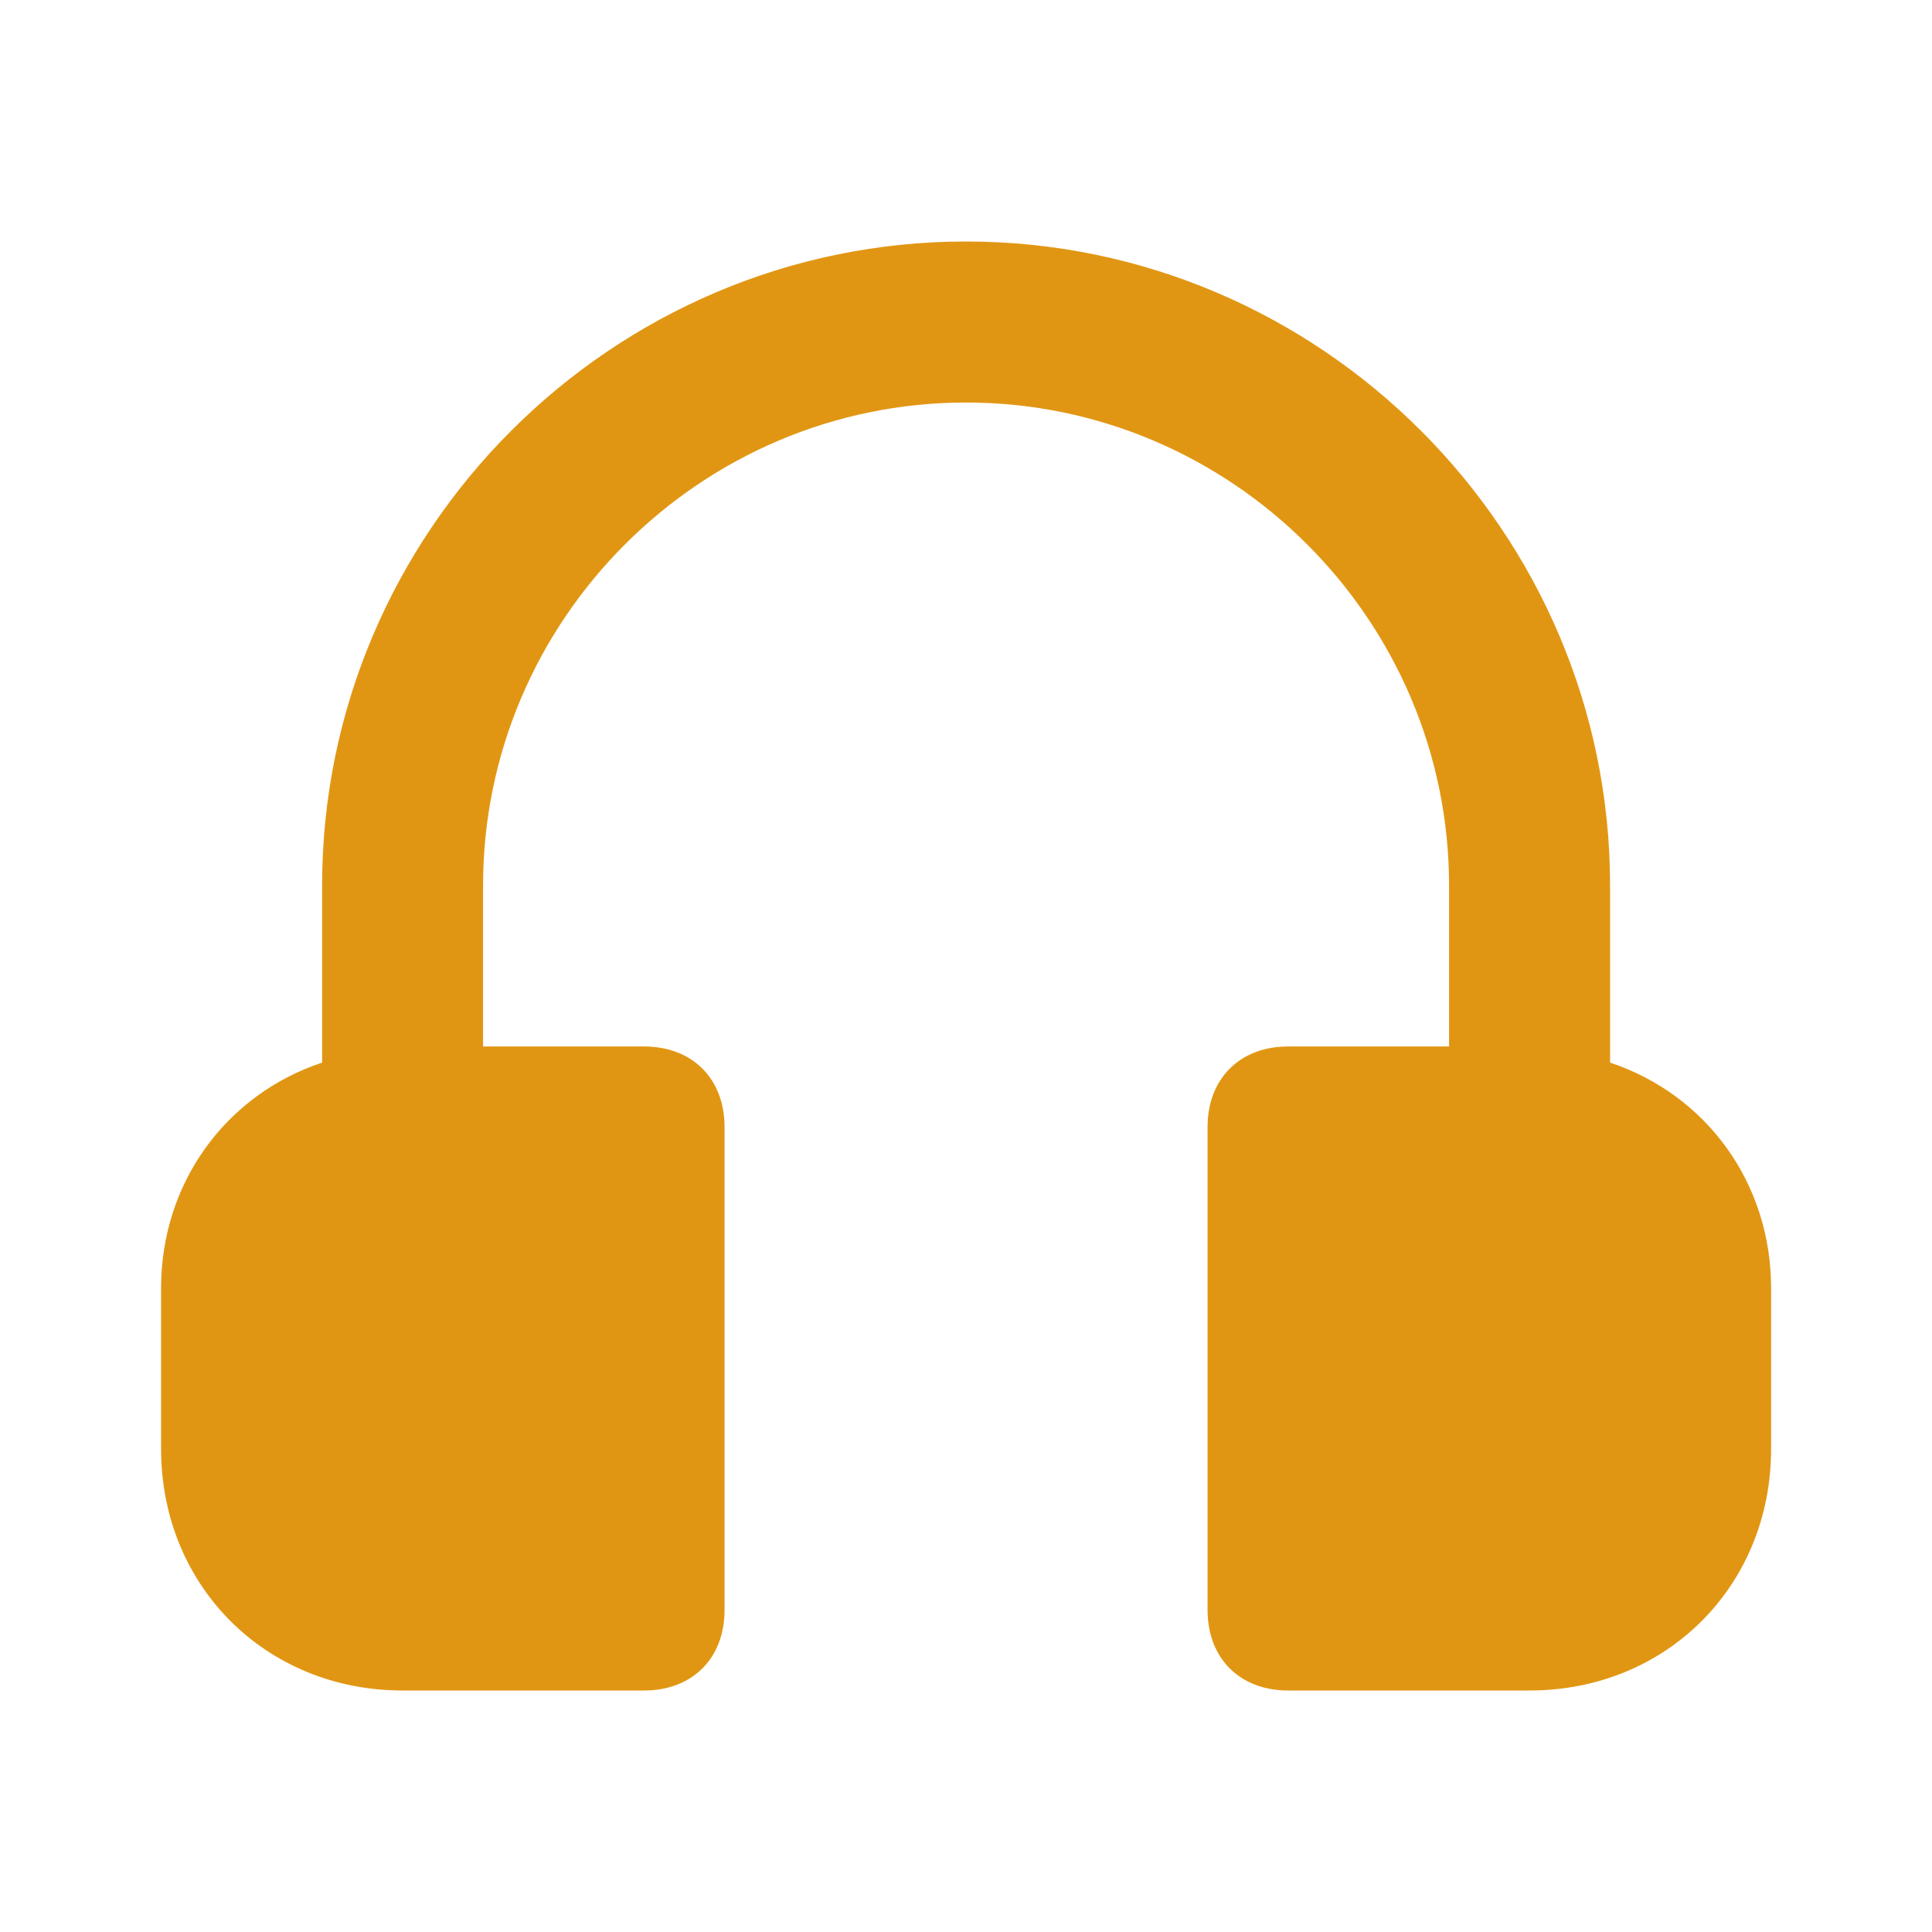
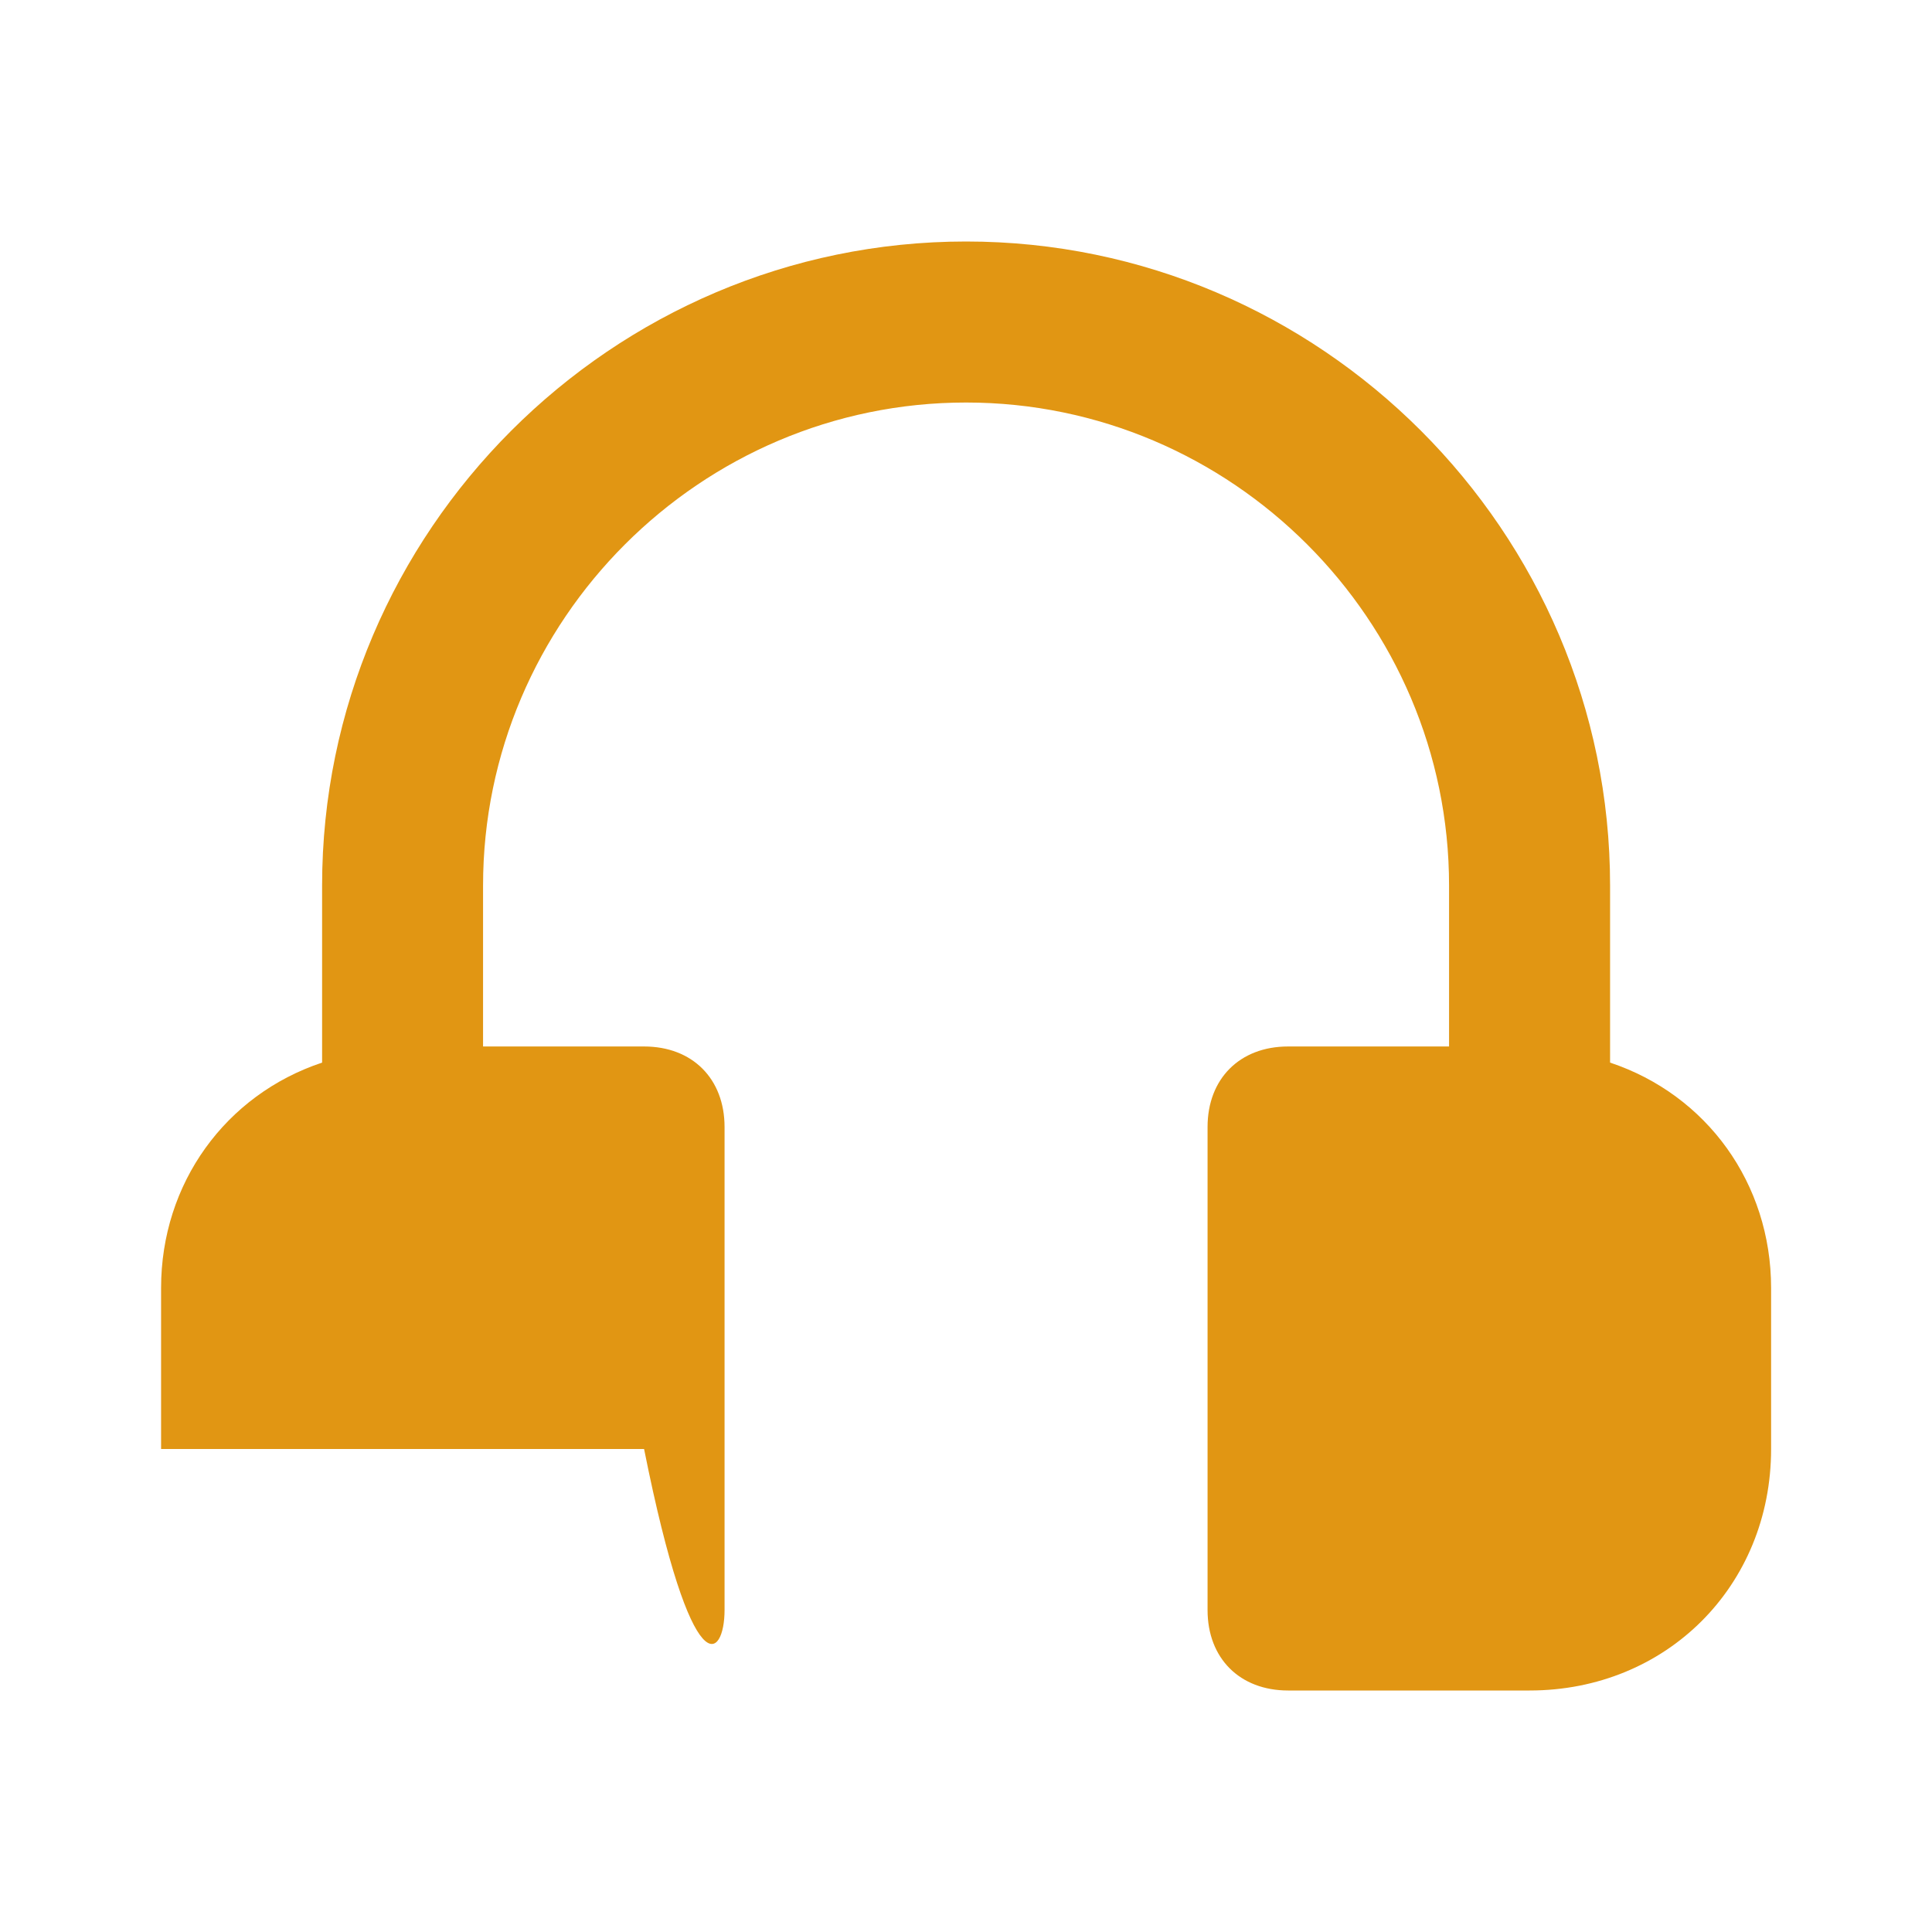
<svg xmlns="http://www.w3.org/2000/svg" width="32" height="32" viewBox="0 0 32 32" fill="none">
-   <path d="M26.668 17.6V14.667C26.668 8.8 21.868 4 16.001 4C10.135 4 5.335 8.8 5.335 14.667V17.6C3.735 18.133 2.668 19.6 2.668 21.333V24C2.668 26.267 4.401 28 6.668 28H10.668C11.468 28 12.001 27.467 12.001 26.667V18.667C12.001 17.867 11.468 17.333 10.668 17.333H8.001V14.667C8.001 10.267 11.601 6.667 16.001 6.667C20.401 6.667 24.001 10.267 24.001 14.667V17.333H21.335C20.535 17.333 20.001 17.867 20.001 18.667V26.667C20.001 27.467 20.535 28 21.335 28H25.335C27.601 28 29.335 26.267 29.335 24V21.333C29.335 19.6 28.268 18.133 26.668 17.6Z" fill="#E19613" />
+   <path d="M26.668 17.6V14.667C26.668 8.8 21.868 4 16.001 4C10.135 4 5.335 8.8 5.335 14.667V17.6C3.735 18.133 2.668 19.6 2.668 21.333V24H10.668C11.468 28 12.001 27.467 12.001 26.667V18.667C12.001 17.867 11.468 17.333 10.668 17.333H8.001V14.667C8.001 10.267 11.601 6.667 16.001 6.667C20.401 6.667 24.001 10.267 24.001 14.667V17.333H21.335C20.535 17.333 20.001 17.867 20.001 18.667V26.667C20.001 27.467 20.535 28 21.335 28H25.335C27.601 28 29.335 26.267 29.335 24V21.333C29.335 19.6 28.268 18.133 26.668 17.6Z" fill="#E19613" />
</svg>